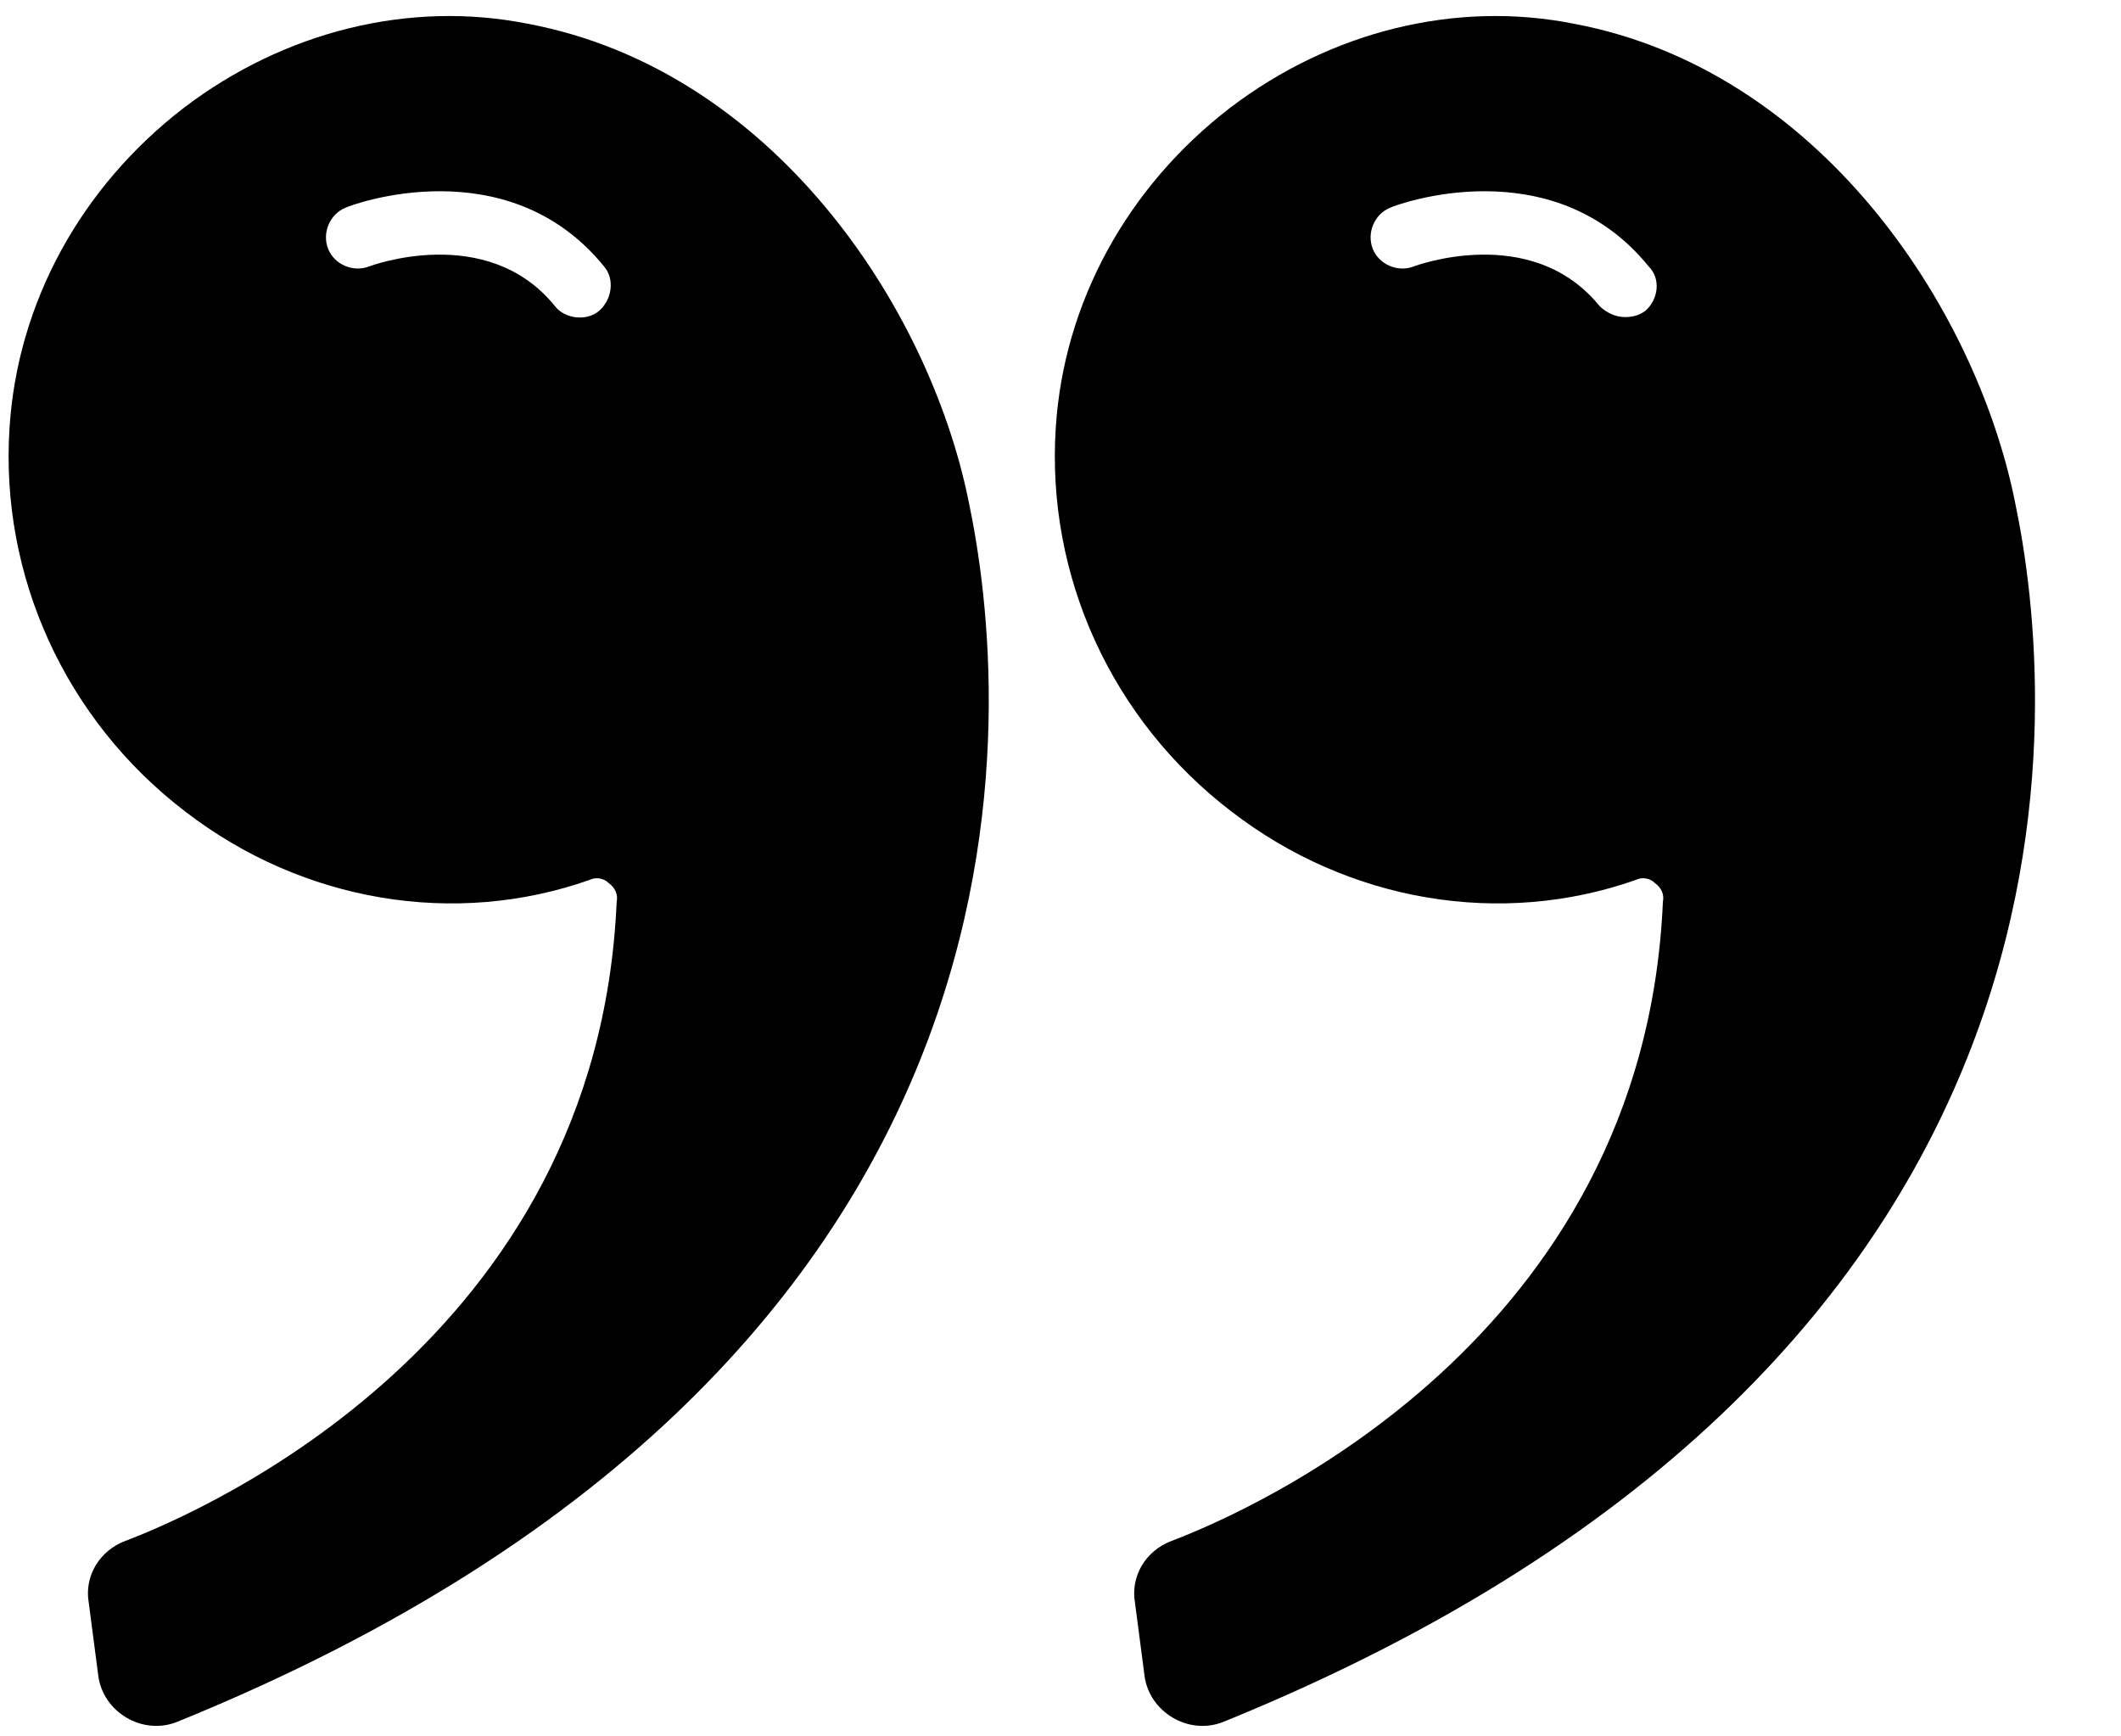
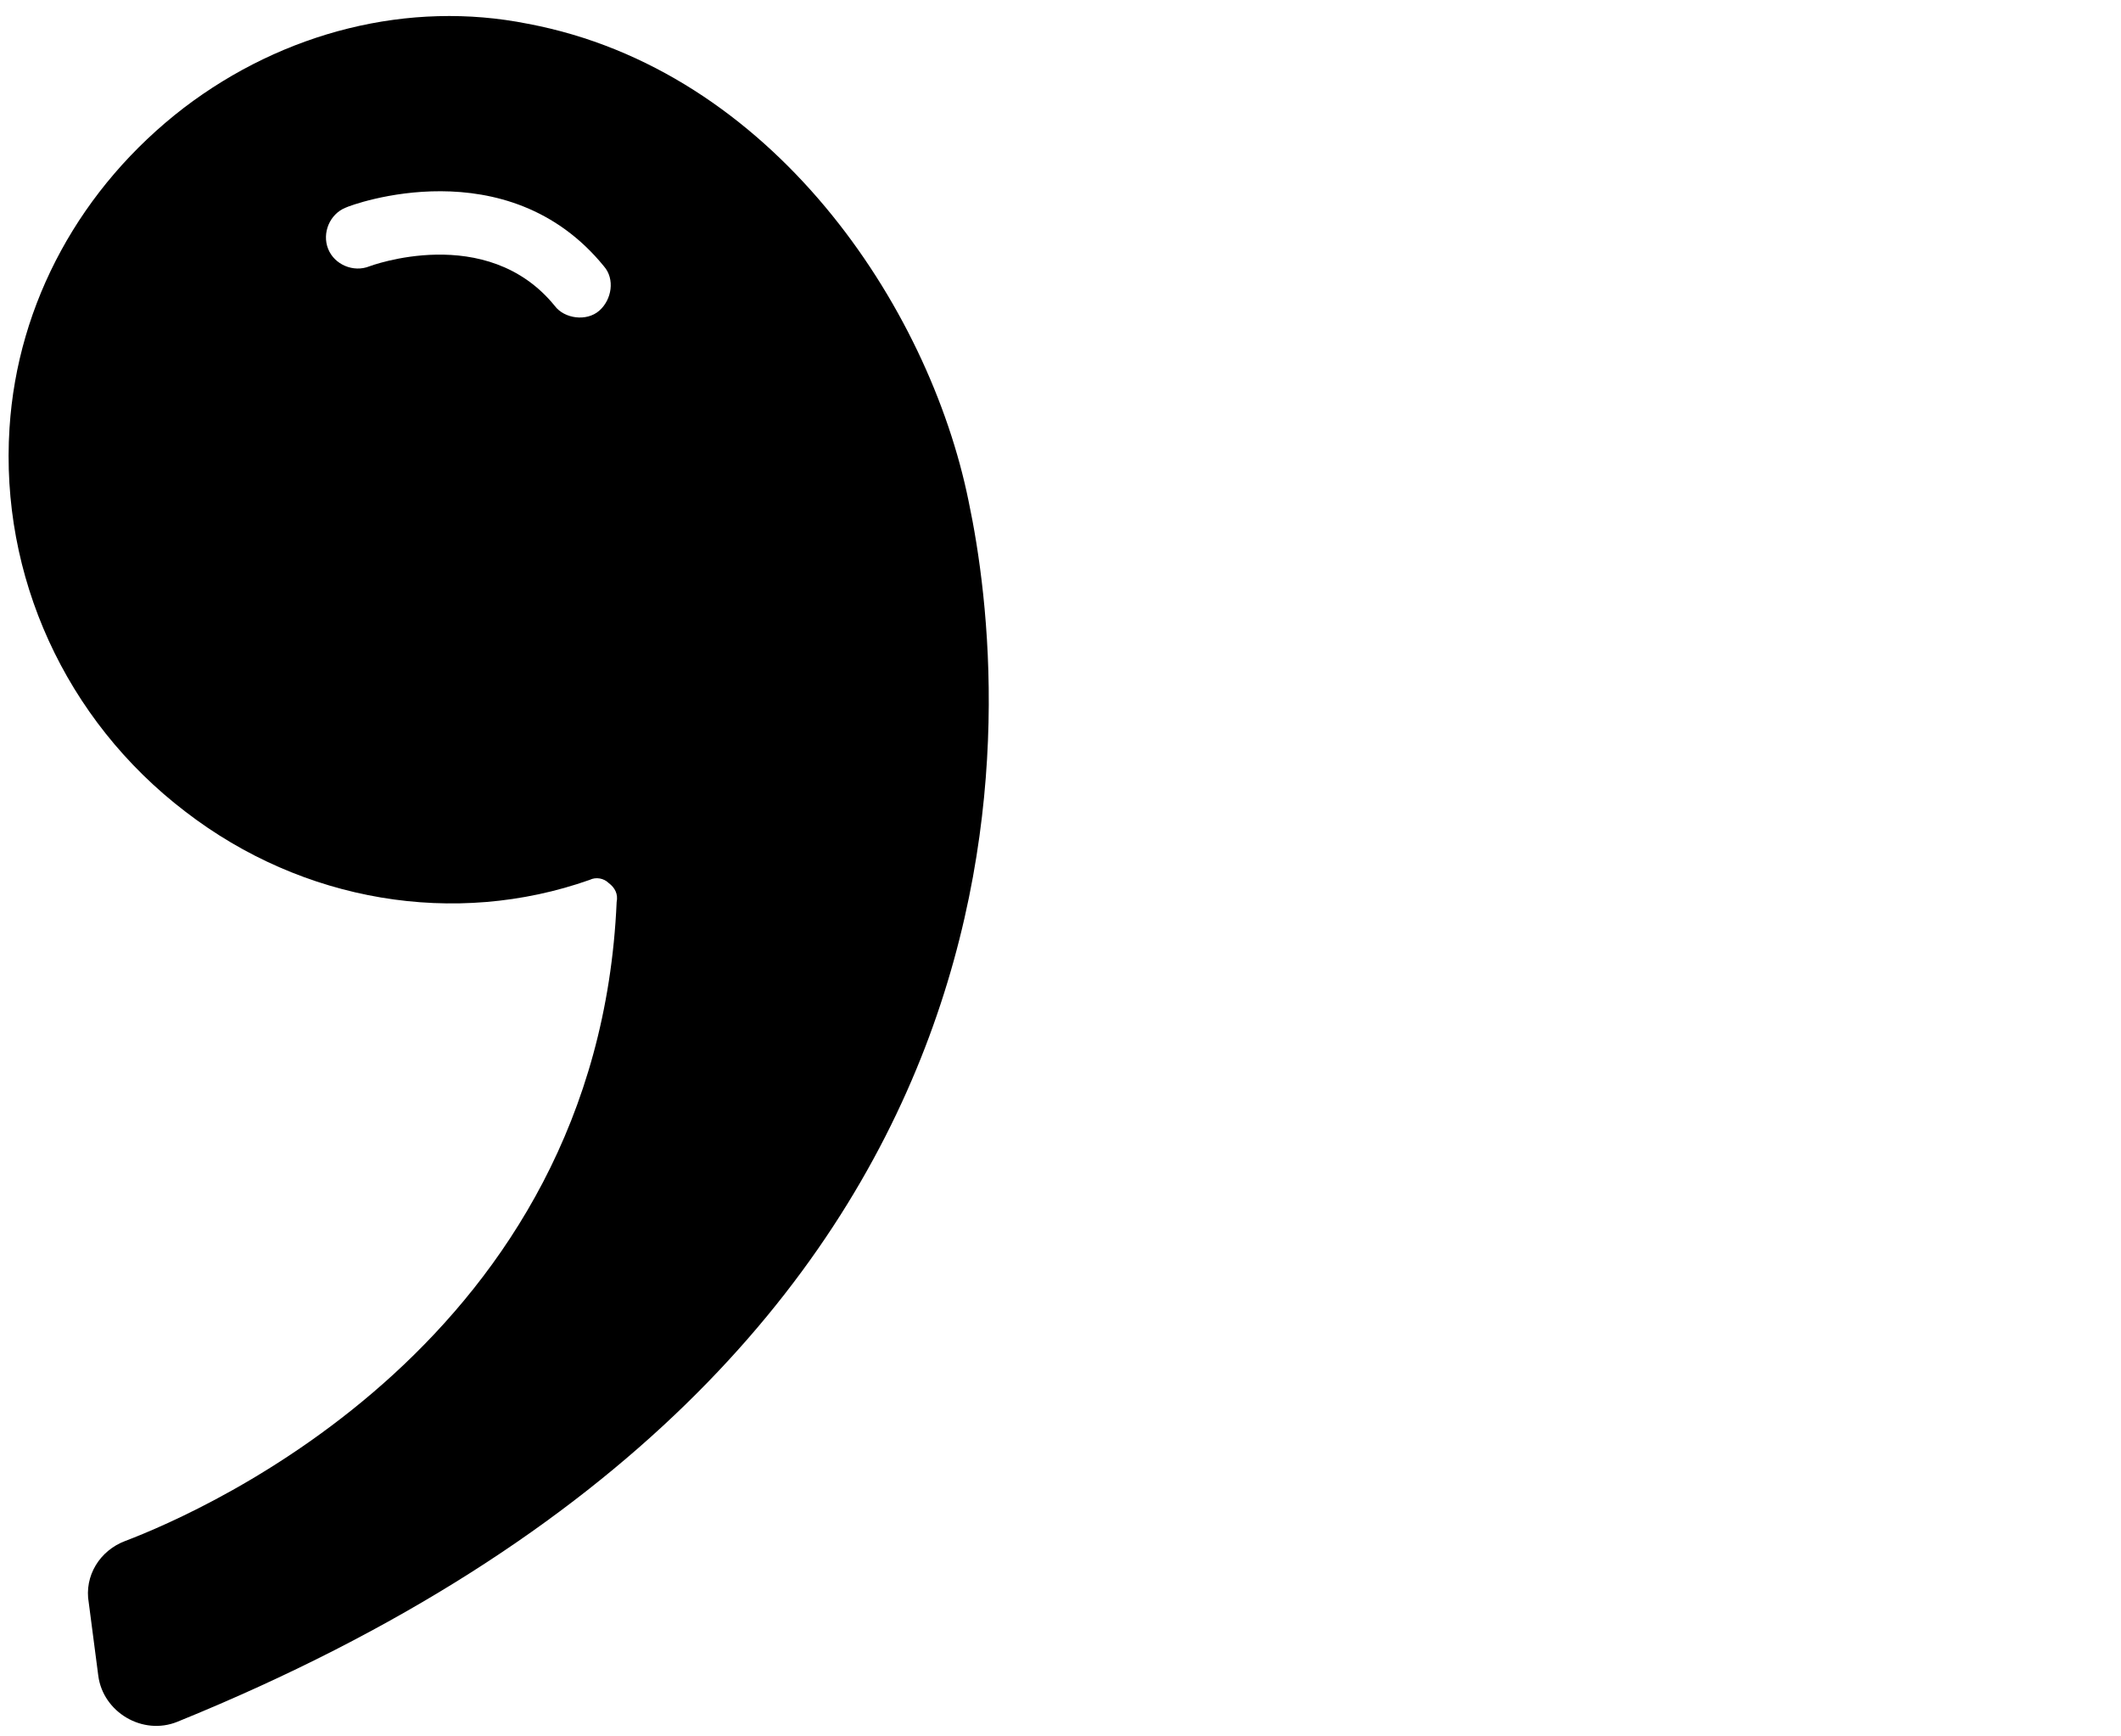
<svg xmlns="http://www.w3.org/2000/svg" enable-background="new 0 0 128 128" height="109.5" id="Layer_1" preserveAspectRatio="xMidYMid meet" version="1.1" viewBox="-0.5 9.0 133.8 109.5" width="133.8" x="0px" xml:space="preserve" y="0px" zoomAndPan="magnify">
  <g id="change1_1">
-     <path d="m98.8 10.5c-7.5-1.5-15.4 0.5-21.7 5.3-6.5 5-10.5 12.3-11 20.2-0.6 9.3 3.5 18.4 11.1 24.2 7.4 5.7 17 7.3 25.5 4.3 0.4-0.2 0.9-0.1 1.2 0.2 0.4 0.3 0.6 0.7 0.5 1.2-1.2 27.6-26 38.4-31 40.3-1.6 0.6-2.6 2.2-2.3 3.9l0.6 4.6c0.3 2.3 2.8 3.8 5 2.9 56.6-23 52.5-64.7 49.9-77-2.5-12.3-12.4-27.2-27.8-30.1zm4.5 18.1c-0.4 0.3-0.8 0.4-1.3 0.4-0.6 0-1.2-0.3-1.6-0.7-4.3-5.3-11.7-2.5-11.7-2.5-1 0.4-2.2-0.1-2.6-1.1s0.1-2.2 1.1-2.6c0.4-0.2 10.2-3.8 16.3 3.7 0.8 0.8 0.6 2.1-0.2 2.8z" fill="inherit" />
-   </g>
+     </g>
  <g id="change1_2">
    <path d="m32.8 10.5c-7.5-1.5-15.4 0.5-21.7 5.3-6.5 5-10.5 12.3-11 20.2-0.6 9.3 3.5 18.4 11.1 24.2 7.4 5.7 17 7.3 25.5 4.3 0.4-0.2 0.9-0.1 1.2 0.2 0.4 0.3 0.6 0.7 0.5 1.2-1.2 27.6-26 38.4-31 40.3-1.6 0.6-2.6 2.2-2.3 3.9l0.6 4.6c0.3 2.3 2.8 3.8 5 2.9 56.6-23 52.5-64.7 49.9-77-2.5-12.3-12.4-27.2-27.8-30.1zm4.5 18.1c-0.8 0.7-2.2 0.5-2.8-0.3-4.3-5.3-11.7-2.5-11.7-2.5-1 0.4-2.2-0.1-2.6-1.1s0.1-2.2 1.1-2.6c0.4-0.2 10.2-3.8 16.3 3.7 0.7 0.8 0.5 2.1-0.3 2.8z" fill="inherit" />
  </g>
</svg>